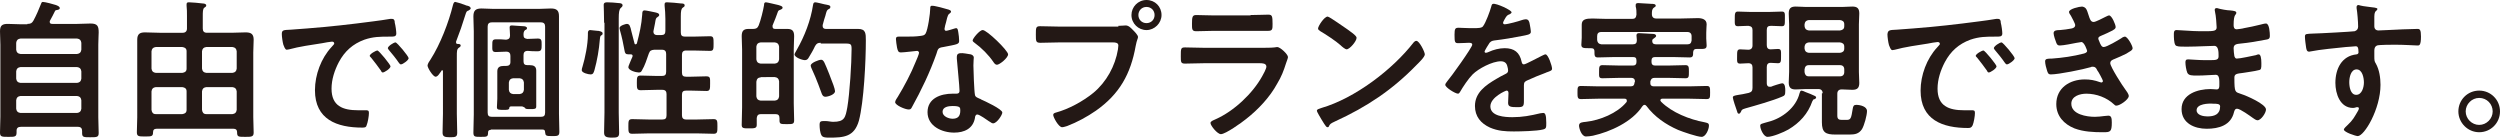
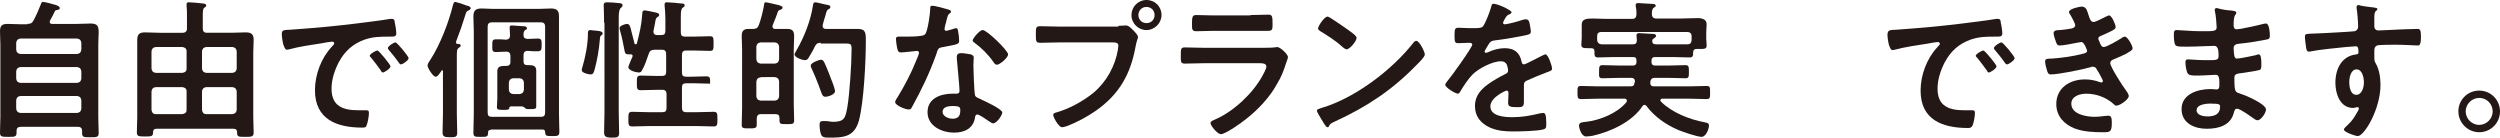
<svg xmlns="http://www.w3.org/2000/svg" version="1.1" id="レイヤー_1" x="0px" y="0px" viewBox="0 0 648.5 35.7" style="enable-background:new 0 0 648.5 35.7;" xml:space="preserve">
  <style type="text/css">
	.st0{fill:#231815;}
</style>
  <g>
    <g>
      <path class="st0" d="M7.1,6.2c0.9,0,1.2-0.2,1.6-0.9c0.8-1.5,1.3-2.7,1.9-4.2c0.1-0.3,0.2-0.6,0.5-0.6c0.6,0,2.8,0.6,3.4,0.8    c0.5,0.2,1,0.4,1,0.8c0,0.4-0.4,0.4-0.7,0.5c-0.3,0-0.5,0.1-0.6,0.4c-0.4,0.8-0.8,1.6-1.2,2.3c-0.1,0.1-0.1,0.2-0.1,0.4    c0,0.4,0.3,0.5,0.7,0.5h6.4c1.2,0,2.3-0.1,3.5-0.1c1.8,0,2.1,0.7,2.1,2.3c0,0.8-0.1,1.9-0.1,3.2v18.8c0,1.4,0.1,2.8,0.1,4.1    c0,1.1-0.5,1.1-2.2,1.1s-2.1,0-2.1-1.1V34c0-0.7-0.3-1.1-1.1-1.1H5.4c-0.7,0-1.1,0.3-1.1,1v0.5c0,1.1-0.5,1.1-2.1,1.1    c-1.7,0-2.2,0-2.2-1.1c0-1.4,0.1-2.8,0.1-4.1V11.6C0.1,10.4,0,9.2,0,8.1c0-1.5,0.6-1.9,2-1.9c1.2,0,2.3,0.1,3.5,0.1H7.1z M20,14    c0.7-0.1,1-0.4,1.1-1.1v-1.8c-0.1-0.7-0.4-1-1.1-1.1H5.3c-0.7,0.1-1,0.4-1.1,1.1v1.8c0.1,0.7,0.4,1,1.1,1.1H20z M4.2,20.4    c0.1,0.7,0.4,1,1.1,1.1H20c0.7-0.1,1-0.4,1.1-1.1v-1.9c-0.1-0.7-0.4-1-1.1-1.1H5.3c-0.7,0.1-1,0.4-1.1,1.1V20.4z M4.2,28.2    c0.1,0.7,0.4,1,1.1,1.1H20c0.7-0.1,1-0.4,1.1-1.1V26c-0.1-0.7-0.4-1-1.1-1.1H5.3c-0.7,0.1-1,0.4-1.1,1.1V28.2z" />
      <path class="st0" d="M47.4,8.5c0.7,0,1.1-0.4,1.1-1.1V4.1c0-0.9,0-1.8-0.1-2.6c0-0.1,0-0.3,0-0.4c0-0.5,0.3-0.5,0.7-0.5    c0.5,0,2.9,0.2,3.5,0.3c0.3,0,0.9,0.1,0.9,0.5c0,0.3-0.2,0.4-0.5,0.6c-0.4,0.3-0.4,1.1-0.4,2.3v3.1c0,0.7,0.3,1.1,1.1,1.1h6.3    c1.2,0,2.5-0.1,3.7-0.1c1.4,0,2.1,0.4,2.1,1.9c0,1.1-0.1,2.2-0.1,3.3v16.8c0,1.3,0.1,2.6,0.1,4c0,1.1-0.6,1.1-2.2,1.1    c-1.8,0-2.1,0-2.1-1.2c0-0.6-0.3-0.9-0.9-0.9h-20c-0.6,0-0.9,0.3-0.9,0.9c0,1.1-0.4,1.1-2.1,1.1c-1.6,0-2.1,0-2.1-1.1    c0-1.3,0.1-2.6,0.1-3.9V13.6c0-1.1,0-2.2,0-3.3c0-1.5,0.7-1.9,2-1.9c1.2,0,2.5,0.1,3.8,0.1H47.4z M48.4,13.3c0-0.7-0.4-1-1.1-1.1    h-6.9c-0.7,0.1-1,0.4-1.1,1.1v4.5c0.1,0.7,0.4,1,1.1,1.1h6.9c0.7-0.1,1.1-0.4,1.1-1.1V13.3z M48.4,23.7c0-0.7-0.4-1-1.1-1.1h-6.9    c-0.7,0.1-1,0.4-1.1,1.1v4.8c0.1,0.7,0.4,1.1,1.1,1.1h6.9c0.7-0.1,1.1-0.4,1.1-1.1V23.7z M60.3,18.9c0.7-0.1,1-0.4,1.1-1.1v-4.5    c-0.1-0.7-0.4-1-1.1-1.1h-6.8c-0.7,0.1-1,0.4-1.1,1.1v4.5c0.1,0.7,0.4,1,1.1,1.1H60.3z M52.4,28.5c0.1,0.7,0.4,1.1,1.1,1.1h6.8    c0.7-0.1,1-0.4,1.1-1.1v-4.8c-0.1-0.7-0.4-1-1.1-1.1h-6.8c-0.7,0.1-1,0.4-1.1,1.1V28.5z" />
      <path class="st0" d="M75.4,7.7c5.7-0.4,11.4-0.9,17-1.6c3-0.4,5.9-0.7,8.8-1.2c0.2,0,0.4,0,0.5,0c0.6,0,0.7,0.5,0.7,1    c0.2,0.7,0.4,2.2,0.4,2.8c0,0.9-0.8,0.8-1.8,0.8c-2.3,0-4.2,0-6.5,0.8c-3,1.1-5.1,3-6.6,5.8c-1.1,2.1-1.9,4.5-1.9,6.9    c0,4.5,2.9,5.6,6.9,5.6c0.7,0,1.5,0,1.9,0c0.6,0,0.9,0,0.9,0.7c0,0.8-0.3,2.5-0.6,3.2C95,33,94.7,33.1,94,33.1    c-6.6,0-12.3-2.1-12.3-9.7c0-4,1.6-8.3,4.3-11.2c0.4-0.5,0.7-0.7,0.7-0.9c0-0.4-0.3-0.5-0.6-0.5c-0.3,0-2.1,0.3-2.5,0.4    c-2.6,0.4-6.1,0.9-8.6,1.6c-0.2,0-0.4,0.1-0.6,0.1c-0.5,0-0.7-0.9-0.9-1.3c-0.2-0.7-0.4-2.1-0.4-2.8C73.1,7.7,73.7,7.8,75.4,7.7z     M101.3,17.2c0,0.6-1.6,1.6-2,1.6c-0.3,0-0.4-0.3-0.5-0.5c-0.8-1.1-1.6-2.2-2.5-3.3c-0.1-0.1-0.4-0.4-0.4-0.5c0-0.5,1.6-1.4,2-1.4    S101.3,16.8,101.3,17.2z M106,15.1c0,0.5-1.5,1.6-2,1.6c-0.3,0-0.4-0.3-0.6-0.5c-0.6-0.9-1.8-2.4-2.5-3.2    c-0.1-0.1-0.3-0.4-0.3-0.5c0-0.5,1.5-1.5,2-1.5C103,11,106,14.6,106,15.1z" />
      <path class="st0" d="M114.9,18.5c0-0.2-0.1-0.3-0.2-0.3c-0.1,0-0.2,0.1-0.2,0.2c-0.4,0.5-0.9,1.5-1.5,1.5c-0.7,0-2.1-2.3-2.1-2.9    c0-0.4,0.5-1.2,0.8-1.6c2.5-3.9,4.7-9.6,5.8-14.1c0.1-0.3,0.2-0.8,0.6-0.8c0.2,0,1.4,0.4,2.3,0.7c0.4,0.2,0.8,0.3,0.9,0.3    c0.4,0.1,0.8,0.3,0.8,0.7c0,0.2-0.4,0.4-0.5,0.5C121,2.9,121,3,120.7,3.9c-0.7,2.3-1.5,4.6-2.4,6.9c0,0.1,0,0.2,0,0.2    c0,0.3,0.2,0.4,0.4,0.4c0.3,0,0.8,0,0.8,0.4c0,0.3-0.3,0.5-0.5,0.6c-0.5,0.4-0.5,0.9-0.5,2.3v14.8c0,1.6,0.1,3.3,0.1,4.9    c0,1.1-0.4,1.2-1.9,1.2c-1.4,0-1.9-0.2-1.9-1.2c0-1.7,0.1-3.3,0.1-4.9V18.5z M127.3,33.7c-0.5,0-0.7,0.2-0.7,0.7    c0,1.1-0.3,1.1-1.9,1.1c-1.5,0-1.9,0-1.9-1.1c0-1.6,0.1-3.1,0.1-4.7V8.1c0-1.2-0.1-2.5-0.1-3.8c0-1.5,0.5-2.1,2.1-2.1    c1,0,2,0.1,3,0.1h12c1,0,2-0.1,3-0.1c1.5,0,2.1,0.5,2.1,2c0,1.3,0,2.5,0,3.8v21.5c0,1.6,0.1,3.2,0.1,4.7c0,1.1-0.5,1.1-1.9,1.1    c-1.6,0-1.7-0.1-1.8-1c0-0.5-0.2-0.7-0.7-0.7H127.3z M141.4,6.9c0-0.7-0.3-1.1-1.1-1.1h-12.7c-0.8,0-1.1,0.4-1.1,1.1v22.3    c0,0.8,0.3,1.1,1.1,1.1h12.7c0.8,0,1.1-0.3,1.1-1.1V6.9z M135.3,27.6h-2.7c-0.4,0-0.5,0.2-0.5,0.5c-0.1,0.4-0.5,0.4-1.5,0.4    c-1.2,0-1.7,0-1.7-0.7c0-0.7,0.1-1.4,0.1-2.2v-5.2c0-0.6,0-1.3,0-1.9c0-1.1,0.7-1.4,1.7-1.4h0.6c0.7,0,1.1-0.3,1.1-1v-1.6    c0-0.7-0.3-1.1-1.1-1.1c-0.9,0-1.8,0.1-2.7,0.1c-1,0-0.9-0.6-0.9-1.7c0-1.2,0-1.6,1-1.6c0.9,0,1.8,0,2.6,0.1c0.7-0.1,1-0.4,1-1.1    c0-0.4-0.1-1.6-0.1-2.1c0-0.4,0.2-0.5,0.6-0.5c0.5,0,2.3,0.2,3,0.2c0.3,0,0.9,0.1,0.9,0.5c0,0.3-0.2,0.4-0.5,0.5    c-0.4,0.4-0.4,0.8-0.4,1.3c0,0.7,0.3,0.9,1,1c0.9,0,1.8-0.1,2.7-0.1c1,0,1,0.5,1,1.6c0,1.1,0,1.7-1,1.7c-0.9,0-1.8,0-2.6-0.1    c-0.8,0-1.1,0.4-1.1,1.1v1.6c0,0.7,0.3,1,1,1h0.6c1,0,1.7,0.3,1.7,1.4c0,0.7,0,1.3,0,1.9v5.2c0,0.7,0,1.7,0,2.2    c0,0.7-0.4,0.7-1.6,0.7c-0.9,0-1.2,0-1.4-0.4C135.8,27.8,135.7,27.6,135.3,27.6z M134.8,24.4c0.7-0.1,1-0.4,1.1-1.1v-1.9    c-0.1-0.7-0.4-1-1.1-1.1h-1.7c-0.7,0.1-1,0.4-1.1,1.1v1.9c0.1,0.7,0.4,1,1.1,1.1H134.8z" />
-       <path class="st0" d="M156.1,9.1c-0.4,0.2-0.4,0.3-0.5,1.1c-0.2,2.6-0.7,5.5-1.4,8c-0.2,0.6-0.3,1.1-1,1.1c-0.6,0-2.3-0.4-2.3-1.1    c0-0.3,0.1-0.6,0.2-0.9c0.7-2.3,1.4-5.8,1.4-8.3V8.6c0-0.4,0.1-0.8,0.6-0.8c0.2,0,1.6,0.2,1.9,0.2c0.1,0,0.2,0,0.2,0    c0.4,0.1,1.1,0.2,1.1,0.6C156.4,8.9,156.2,9,156.1,9.1z M156.7,5.9c0-1.9-0.1-4.2-0.1-4.6c0-0.6,0.4-0.7,0.9-0.7    c0.7,0,2.3,0.1,3,0.2c0.4,0,1,0.1,1,0.6c0,0.3-0.3,0.5-0.5,0.7c-0.4,0.4-0.5,1.2-0.5,2.7v24.4c0,1.8,0.1,3.5,0.1,5.3    c0,1.1-0.5,1.2-1.9,1.2c-1.7,0-2-0.4-2-1.4c0-1.7,0.1-3.4,0.1-5.1V5.9z M172.9,24.4c0-0.7-0.3-1.1-1.1-1.1h-1.4    c-1.4,0-2.8,0.1-4.2,0.1c-1,0-1-0.5-1-1.9c0-1.4,0-1.9,1-1.9c1.4,0,2.7,0.1,4.1,0.1h1.4c0.8,0,1.1-0.3,1.1-1.1V14    c0-0.7-0.3-1.1-1.1-1.1h-2c-0.8,0.1-1.1,0.2-1.4,1c-0.5,1.4-1,3.1-1.8,4.4c-0.2,0.4-0.4,0.5-0.8,0.5c-0.7,0-2.7-0.5-2.7-1.4    c0-0.3,0.5-1.3,0.8-2.1c0.1-0.2,0.3-0.6,0.3-0.8c0-0.3-0.2-0.4-0.5-0.4c-0.2,0-0.4,0-0.6,0c-0.7,0-0.9-0.3-1-1    c-0.3-1.7-0.7-3.6-1.2-5.3c0-0.2-0.1-0.4-0.1-0.5c0-0.7,1.7-1.1,1.9-1.1c0.7,0,0.9,0.6,1.2,2c0.3,1,0.5,2.1,0.8,3.1    c0,0.1,0.1,0.2,0.3,0.2c0.1,0,0.2-0.1,0.3-0.2c0.7-2.7,1.2-4.8,1.4-7.6c0-0.4,0-1,0.6-1c0.4,0,2.2,0.4,2.7,0.5    c0.4,0.1,1.1,0.2,1.1,0.7c0,0.2-0.2,0.4-0.4,0.5c-0.5,0.3-0.5,0.5-0.7,1.7c-0.1,0.5-0.2,1.1-0.4,2v0.2c0,0.5,0.4,0.8,0.9,0.8h1.1    c0.8,0,1.1-0.3,1.1-1.1V4.9c0-1.2-0.1-2.5-0.2-3.4c0-0.1,0-0.3,0-0.4c0-0.5,0.3-0.5,0.7-0.5c0.5,0,3,0.2,3.6,0.3    c0.3,0,0.9,0,0.9,0.5c0,0.3-0.2,0.4-0.5,0.6c-0.4,0.3-0.5,0.9-0.5,2.3v4.1c0,0.8,0.3,1.1,1.1,1.1h2.1c1.5,0,2.9-0.1,4.4-0.1    c0.9,0,0.9,0.5,0.9,1.9c0,1.4,0,1.9-0.9,1.9c-1.4,0-2.9-0.1-4.4-0.1H178c-0.8,0-1.1,0.4-1.1,1.1v4.6c0,0.8,0.3,1.1,1.1,1.1h1.1    c1.4,0,2.8-0.1,4.1-0.1c1.1,0,1,0.5,1,1.9c0,1.3,0,1.9-0.9,1.9c-1.4,0-2.8-0.1-4.2-0.1H178c-0.8,0-1.1,0.3-1.1,1.1v5.3    c0,0.7,0.3,1.1,1.1,1.1h2.8c1.4,0,2.9-0.1,4.3-0.1c1,0,1,0.5,1,1.9s0,1.9-1,1.9c-1.4,0-2.8-0.1-4.3-0.1h-12.5    c-1.4,0-2.8,0.1-4.3,0.1c-1,0-1-0.5-1-1.9s0-1.9,1-1.9c1.4,0,2.8,0.1,4.3,0.1h3.5c0.8,0,1.1-0.3,1.1-1.1V24.4z" />
+       <path class="st0" d="M156.1,9.1c-0.4,0.2-0.4,0.3-0.5,1.1c-0.2,2.6-0.7,5.5-1.4,8c-0.2,0.6-0.3,1.1-1,1.1c-0.6,0-2.3-0.4-2.3-1.1    c0-0.3,0.1-0.6,0.2-0.9c0.7-2.3,1.4-5.8,1.4-8.3V8.6c0-0.4,0.1-0.8,0.6-0.8c0.2,0,1.6,0.2,1.9,0.2c0.1,0,0.2,0,0.2,0    c0.4,0.1,1.1,0.2,1.1,0.6C156.4,8.9,156.2,9,156.1,9.1z M156.7,5.9c0-1.9-0.1-4.2-0.1-4.6c0-0.6,0.4-0.7,0.9-0.7    c0.7,0,2.3,0.1,3,0.2c0.4,0,1,0.1,1,0.6c0,0.3-0.3,0.5-0.5,0.7c-0.4,0.4-0.5,1.2-0.5,2.7v24.4c0,1.8,0.1,3.5,0.1,5.3    c0,1.1-0.5,1.2-1.9,1.2c-1.7,0-2-0.4-2-1.4c0-1.7,0.1-3.4,0.1-5.1V5.9z M172.9,24.4c0-0.7-0.3-1.1-1.1-1.1h-1.4    c-1.4,0-2.8,0.1-4.2,0.1c-1,0-1-0.5-1-1.9c0-1.4,0-1.9,1-1.9c1.4,0,2.7,0.1,4.1,0.1h1.4c0.8,0,1.1-0.3,1.1-1.1V14    c0-0.7-0.3-1.1-1.1-1.1h-2c-0.8,0.1-1.1,0.2-1.4,1c-0.5,1.4-1,3.1-1.8,4.4c-0.2,0.4-0.4,0.5-0.8,0.5c-0.7,0-2.7-0.5-2.7-1.4    c0-0.3,0.5-1.3,0.8-2.1c0.1-0.2,0.3-0.6,0.3-0.8c0-0.3-0.2-0.4-0.5-0.4c-0.2,0-0.4,0-0.6,0c-0.7,0-0.9-0.3-1-1    c-0.3-1.7-0.7-3.6-1.2-5.3c0-0.2-0.1-0.4-0.1-0.5c0-0.7,1.7-1.1,1.9-1.1c0.7,0,0.9,0.6,1.2,2c0.3,1,0.5,2.1,0.8,3.1    c0,0.1,0.1,0.2,0.3,0.2c0.1,0,0.2-0.1,0.3-0.2c0.7-2.7,1.2-4.8,1.4-7.6c0-0.4,0-1,0.6-1c0.4,0,2.2,0.4,2.7,0.5    c0.4,0.1,1.1,0.2,1.1,0.7c0,0.2-0.2,0.4-0.4,0.5c-0.5,0.3-0.5,0.5-0.7,1.7c-0.1,0.5-0.2,1.1-0.4,2v0.2c0,0.5,0.4,0.8,0.9,0.8h1.1    c0.8,0,1.1-0.3,1.1-1.1V4.9c0-1.2-0.1-2.5-0.2-3.4c0-0.1,0-0.3,0-0.4c0-0.5,0.3-0.5,0.7-0.5c0.5,0,3,0.2,3.6,0.3    c0.3,0,0.9,0,0.9,0.5c0,0.3-0.2,0.4-0.5,0.6c-0.4,0.3-0.5,0.9-0.5,2.3v4.1c0,0.8,0.3,1.1,1.1,1.1h2.1c1.5,0,2.9-0.1,4.4-0.1    c0.9,0,0.9,0.5,0.9,1.9c0,1.4,0,1.9-0.9,1.9c-1.4,0-2.9-0.1-4.4-0.1H178c-0.8,0-1.1,0.4-1.1,1.1v4.6c0,0.8,0.3,1.1,1.1,1.1h1.1    c1.4,0,2.8-0.1,4.1-0.1c1.1,0,1,0.5,1,1.9c-1.4,0-2.8-0.1-4.2-0.1H178c-0.8,0-1.1,0.3-1.1,1.1v5.3    c0,0.7,0.3,1.1,1.1,1.1h2.8c1.4,0,2.9-0.1,4.3-0.1c1,0,1,0.5,1,1.9s0,1.9-1,1.9c-1.4,0-2.8-0.1-4.3-0.1h-12.5    c-1.4,0-2.8,0.1-4.3,0.1c-1,0-1-0.5-1-1.9s0-1.9,1-1.9c1.4,0,2.8,0.1,4.3,0.1h3.5c0.8,0,1.1-0.3,1.1-1.1V24.4z" />
      <path class="st0" d="M198.7,0.6c0.3,0,2.7,0.6,3.2,0.7c0.6,0.2,1.1,0.3,1.1,0.7c0,0.3-0.3,0.4-0.5,0.5c-0.3,0.1-0.6,0.2-0.7,0.5    c-0.4,1.2-0.9,2.4-1.4,3.6c0,0.1,0,0.2,0,0.3c0,0.5,0.3,0.6,0.7,0.6h0.5c0.9,0,1.8,0,2.6,0c1.4,0,1.8,0.6,1.8,1.9    c0,1.1-0.1,2.2-0.1,3.4v14c0,1.4,0.1,2.9,0.1,4.4c0,1-0.4,1-1.9,1c-1.6,0-1.9,0-1.9-1v-0.5c0-0.8-0.3-1.1-1.1-1.1h-3.7    c-0.7,0-1,0.3-1.1,1c0,0.6,0,1.2,0,1.8c0,0.9-0.6,0.9-2,0.9c-1.4,0-1.9,0-1.9-0.9c0-1.5,0.1-3,0.1-4.5V12.8c0-1.1-0.1-2.2-0.1-3.4    c0-1.3,0.4-1.9,1.8-1.9h1.2c0.7,0,1.1-0.2,1.4-0.9c0.5-1.2,1.2-4,1.4-5.3C198.2,1,198.2,0.6,198.7,0.6z M201,16.5    c0.7-0.1,1-0.4,1.1-1.1v-3.3c-0.1-0.7-0.4-1-1.1-1.1h-3.7c-0.7,0.1-1,0.4-1.1,1.1v3.3c0.1,0.7,0.4,1,1.1,1.1H201z M197.3,20.1    c-0.7,0-1,0.4-1.1,1.1V25c0.1,0.7,0.4,1,1.1,1.1h3.7c0.7-0.1,1-0.4,1.1-1.1v-3.9c-0.1-0.7-0.4-1-1.1-1.1H197.3z M212.9,11.1    c-0.8,0-1.1,0.2-1.5,0.9c-0.4,0.9-1.1,2.1-1.6,2.9c-0.2,0.4-0.5,0.7-1,0.7c-0.7,0-2.7-0.7-2.7-1.5c0-0.2,0.5-1,0.6-1.2    c2-3.5,3.6-7.6,4.2-11.6c0.1-0.4,0.1-0.7,0.6-0.7c0.3,0,1.9,0.4,2.3,0.5c0.9,0.2,1.6,0.2,1.6,0.7c0,0.4-0.3,0.5-0.5,0.6    c-0.4,0.2-0.5,0.5-0.8,1.7c-0.2,0.5-0.4,1.3-0.7,2.4c0,0.1,0,0.2,0,0.3c0,0.5,0.4,0.7,0.8,0.7h5.2c1.1,0,2.1,0,3.2,0    c2,0,2,1.2,2,3c0,5.3-0.5,15.9-1.8,20.8c-1.2,4.2-3.9,4.4-7.7,4.4c-0.7,0-1.7,0-2-0.6c-0.4-0.7-0.5-1.9-0.5-2.8    c0-0.6,0.2-0.9,0.9-0.9c0.2,0,0.5,0,0.7,0c0.5,0,1.4,0.2,1.9,0.2c3,0,3.2-1.1,3.7-3.8c0.6-3.5,1.1-11.4,1.1-15.1    c0-1.6-0.3-1.4-3-1.4H212.9z M214.1,25.1c-0.5,0-0.7-0.3-0.9-0.7c-0.4-1-1.2-3.5-2.7-6.7c-0.1-0.2-0.2-0.5-0.2-0.7    c0-0.7,2.1-1.5,2.7-1.5c0.7,0,0.9,0.8,2.1,3.7c0.1,0.2,0.2,0.5,0.3,0.8c0.5,1.2,1.2,3.1,1.2,3.6C216.7,24.5,214.8,25.1,214.1,25.1    z" />
      <path class="st0" d="M246.1,2.5c0.2,0.1,0.6,0.2,0.6,0.5s-0.3,0.4-0.6,0.7c-0.3,0.3-0.6,1.6-0.7,2.1C245.3,6,245,7.3,245,7.5    c0,0.3,0.2,0.5,0.4,0.5c0.3,0,1.9-0.5,2.2-0.6c0.1,0,0.3-0.1,0.4-0.1c0.5,0,0.5,0.7,0.6,1.2c0.1,0.5,0.2,1.5,0.2,2.1    c0,0.9-0.5,0.9-4.1,1.6c-1.4,0.2-1.4,0.5-1.8,1.8c-1.7,4.8-3.9,9.4-6.4,13.9c-0.2,0.4-0.4,0.5-0.8,0.5c-0.9,0-3.5-1.1-3.5-1.9    c0-0.4,0.5-1.1,0.7-1.4c1.6-2.6,3.5-6.2,4.6-9c0.2-0.4,0.9-2.1,0.9-2.4c0-0.2-0.2-0.5-0.5-0.5c-0.3,0-3.3,0.4-4.2,0.4    c-0.7,0-0.8-0.4-1-1.2c-0.1-0.5-0.3-1.9-0.3-2.3c0-0.5,0.3-0.6,0.7-0.6h1.8c1.3,0,2.7,0,4-0.2c0.5-0.1,0.9-0.1,1.2-0.6    c0.6-1,1.2-5.3,1.2-6.5c0-0.3,0-0.7,0.4-0.7C242.3,1.4,245.5,2.3,246.1,2.5z M251.8,14.1c0.4,0.1,0.8,0.4,0.8,0.8    c0,0.1-0.1,1.2-0.1,2.1c0,1.1,0.2,6.7,0.4,7.6c0.1,0.6,0.6,0.7,1.2,1c0.1,0,0.3,0.1,0.4,0.2c0.9,0.4,5.5,2.5,5.5,3.4    c0,0.6-1.4,2.8-2.4,2.8c-0.4,0-0.7-0.4-1-0.5c-0.6-0.4-2.5-1.8-3.1-1.8c-0.4,0-0.6,0.5-0.6,0.9c-0.5,2.8-2.8,3.8-5.4,3.8    c-3.2,0-6.9-1.7-6.9-5.3c0-3.6,3.4-4.8,6.5-4.8h1c0.5,0,0.8-0.2,0.8-0.7c0-1.2-0.6-6.9-0.7-8.4c0-0.2,0-0.4,0-0.5    c0-0.6,0.4-0.9,0.9-0.9C249.7,13.7,251.1,14,251.8,14.1z M244.5,29c0,1.2,1.6,1.8,2.6,1.8c1.4,0,2-0.7,2-2.1c0-0.8,0-1.2-2-1.2    C246.1,27.5,244.5,27.7,244.5,29z M261.5,14.1c0,0.9-2.2,2.7-2.9,2.7c-0.4,0-0.7-0.4-0.9-0.7c-1.2-1.8-3.1-3.7-4.9-5    c-0.2-0.1-0.5-0.4-0.5-0.6c0-0.5,1.8-2.7,2.6-2.7C255.9,7.7,261.5,13.1,261.5,14.1z" />
      <path class="st0" d="M290.1,6.7c0.7,0,1.6-0.1,1.9-0.1c0.8,0,1.4,0.7,1.9,1.2c0.4,0.4,1.3,1.3,1.3,1.8c0,0.4-0.3,0.7-0.6,2.3    c-1.3,7.3-4.2,12.5-10.3,16.8c-2.3,1.6-4.9,3-7.5,4c-0.4,0.1-0.9,0.3-1.3,0.3c-0.9,0-2.3-2.6-2.3-3.2c0-0.4,0.4-0.5,0.7-0.6    c3.3-0.9,7-2.9,9.7-5.1c3.4-2.8,5.7-7,6.4-11.3c0-0.3,0.1-0.7,0.1-1c0-0.7-0.7-0.8-1.4-0.8h-13.9c-1.6,0-3.2,0.1-4.9,0.1    c-1.2,0-1.2-0.4-1.2-2.1c0-1.8,0-2.2,1.1-2.2c1.7,0,3.4,0.1,5,0.1H290.1z M301.3,3.9c0,2.1-1.8,3.9-3.9,3.9s-3.9-1.7-3.9-3.9    c0-2.1,1.7-3.9,3.9-3.9S301.3,1.7,301.3,3.9z M295.3,3.9c0,1.2,0.9,2.1,2.1,2.1c1.2,0,2.1-0.9,2.1-2.1c0-1.2-0.9-2.1-2.1-2.1    C296.2,1.8,295.3,2.7,295.3,3.9z" />
      <path class="st0" d="M327.1,12.4c0.9,0,2.7,0,3.5-0.1c0.2,0,0.5-0.1,0.7-0.1c0.8,0,2.8,1.9,2.8,2.6c0,0.3-0.3,1-0.5,1.6    c-0.6,1.9-1.2,3.5-2.3,5.3c-1.9,3.5-4.9,6.7-8.1,9.2c-1.1,0.9-5.3,3.9-6.5,3.9c-0.9,0-2.7-2.2-2.7-2.9c0-0.5,1-0.8,1.4-1    c4.7-2.1,9.5-6.6,12-11.1c0.3-0.5,1.1-2,1.1-2.5c0-0.9-1.1-0.9-1.7-0.9h-14.5c-1.6,0-3.3,0.1-4.9,0.1c-1.1,0-1.1-0.4-1.1-1.9    c0-2,0-2.3,1.1-2.3c1.6,0,3.3,0.1,5,0.1H327.1z M324.4,3.9c1.6,0,3.6-0.1,4.6-0.1c1,0,1.1,0.4,1.1,2.4c0,1.3,0,1.8-1.1,1.8    C327.5,8,326,8,324.4,8h-9.5c-1.5,0-3,0.1-4.6,0.1c-1.1,0-1.1-0.5-1.1-1.9c0-1.8,0.1-2.3,1.1-2.3c1.1,0,3.1,0.1,4.6,0.1H324.4z" />
      <path class="st0" d="M369.6,14.1c0,0.7-1.6,2.2-2.1,2.7c-6.3,6.5-12.9,10.9-21.2,14.7c-1.3,0.6-1.3,0.7-1.6,1.3    c-0.1,0.2-0.2,0.2-0.4,0.2c-0.4,0-1.2-1.6-1.5-2c-0.2-0.4-1.2-1.9-1.2-2.3c0-0.4,0.7-0.5,1.2-0.7c8.6-2.5,18.4-9.9,23.9-17    c0.2-0.2,0.4-0.4,0.7-0.4C368.2,10.6,369.6,13.5,369.6,14.1z M349.5,7.6c0.5,0.4,2.4,1.6,2.4,2.2c0,0.9-1.8,3-2.6,3    c-0.3,0-1.1-0.6-1.6-1.1c-1.1-1-3.8-2.8-5.2-3.6c-0.3-0.2-0.6-0.4-0.6-0.7c0-0.6,1.6-3.1,2.5-3.1C345,4.4,348.7,7.1,349.5,7.6z" />
      <path class="st0" d="M392.1,3.2c0,0.2-0.3,0.4-0.5,0.5c-0.6,0.2-0.8,0.4-1.3,1.3c-0.1,0.2-0.4,0.7-0.4,0.9c0,0.3,0.2,0.4,0.4,0.4    c0.8,0,3.7-0.8,4.5-1.1c0.3-0.1,0.7-0.2,1-0.2c0.7,0,0.9,0.6,1,1.2c0.1,0.5,0.3,1.6,0.3,2.1c0,0.7-1.2,0.8-2.1,1    c-2.5,0.5-4.9,0.9-7.4,1.2c-0.6,0.1-0.8,0.2-1.2,0.6c-0.2,0.3-1.3,2-1.3,2.3c0,0.2,0.2,0.3,0.3,0.3c0.2,0,0.5-0.1,0.7-0.2    c1.3-0.6,2.8-1,4.2-1c2.5,0,3.9,1.1,4.4,3.5c0.1,0.4,0.2,0.7,0.6,0.7c0.5,0,3.9-1.9,4.6-2.2c0.3-0.1,0.7-0.4,1-0.4    c0.7,0,1.7,3,1.7,3.7c0,0.5-0.4,0.6-1.2,0.9c-0.2,0.1-0.4,0.1-0.5,0.2c-1.6,0.6-3.1,1.2-4.6,1.9c-0.7,0.3-1,0.5-1,1.3v0.5    c0,1.2,0,2.4,0,3.6c0,1.4-0.2,1.6-1.7,1.6c-1.7,0-2.4-0.1-2.4-1.1c0-0.9,0.1-1.7,0.1-2.5c0-0.4-0.1-0.7-0.5-0.7    c-0.2,0-4.2,1.7-4.2,4.1c0,2.6,3.8,2.8,5.7,2.8c2.6,0,4.7-0.4,7.2-1c0.2,0,0.5-0.1,0.8-0.1c0.5,0,0.8,0.4,0.8,2.6    c0,1.2,0,1.5-0.9,1.7c-1.5,0.4-5.8,0.5-7.5,0.5c-2.2,0-4.1-0.1-6.2-1c-2.4-1.1-3.9-2.9-3.9-5.6c0-3.5,2.8-5.4,5.5-7    c0.8-0.5,1.6-0.9,2.4-1.3c0.4-0.2,0.7-0.4,0.7-0.9c0-0.3-0.1-0.8-0.2-1.1c-0.2-0.9-0.8-1.3-1.7-1.3c-2.2,0-5.8,1.9-7.3,3.4    c-1.1,1.1-2.5,3.2-3.3,4.6c-0.1,0.2-0.3,0.4-0.5,0.4c-0.7,0-3.3-1.6-3.3-2.3c0-0.3,0.3-0.6,0.5-0.9c0.9-1,6.5-8.8,6.5-9.5    c0-0.4-0.3-0.5-0.9-0.5c-0.6,0-1.5,0.1-2.7,0.1c-0.9,0-1-0.2-1-2.2c0-1.6,0.2-1.8,1.1-1.8c0.7,0,1.7,0.1,2.8,0.1h1.1    c1,0,2.1,0,2.4-0.5c0.7-0.9,1.8-3.9,2.1-5c0.1-0.4,0.2-0.8,0.5-0.8C388.1,0.8,392.1,2.6,392.1,3.2z" />
      <path class="st0" d="M412.7,12.5h-0.4c-1.5,0-2.1,0-2.1-0.9c0-0.6,0.1-1.2,0.1-1.8V8.6c0-0.9,0-1.8,0-2.2c0-1.4,1.1-1.6,2.8-1.6    c1,0,2.3,0.1,3.7,0.1h6.6c0.7,0,1-0.3,1.1-1.1c0-0.7,0-1.5-0.2-2.1c0-0.1,0-0.2,0-0.4c0-0.5,0.4-0.5,0.7-0.5    c0.8,0,2.6,0.2,3.4,0.2c0.4,0,1.1,0,1.1,0.5c0,0.2-0.2,0.3-0.5,0.5c-0.5,0.4-0.5,0.9-0.5,1.7c0,0.7,0.4,1.1,1.1,1.1h6.5    c1.4,0,2.9-0.1,4.3-0.1c1.1,0,2.3,0.3,2.3,1.6c0,0.4-0.1,1.3-0.1,2.2V10c0,0.5,0.1,1.2,0.1,1.8c0,0.9-0.5,0.9-1.9,0.9h-0.7    c-0.6,0-0.8,0.2-0.9,0.8c0,0.9,0,1.4-0.9,1.4c-1.4,0-2.8-0.1-4.2-0.1h-4.8c-0.6,0-0.9,0.3-0.9,0.9v0.4c0,0.6,0.3,0.9,0.9,0.9h3.6    c1.4,0,2.9-0.1,4.3-0.1c0.9,0,0.9,0.5,0.9,1.7c0,1.3,0,1.7-0.9,1.7c-1.4,0-2.8-0.1-4.3-0.1h-3.7c-0.6,0-0.9,0.2-1.1,0.9    c0,0.1,0,0.2,0,0.3v0.2c0,0.6,0.4,0.8,0.9,0.8h9.2c1.5,0,3-0.1,4.5-0.1c0.9,0,0.9,0.4,0.9,1.7c0,1.3,0,1.7-0.9,1.7    c-1.5,0-3-0.1-4.5-0.1h-7c-0.2,0-0.5,0.1-0.5,0.4c0,0.2,0.1,0.2,0.2,0.4c2.8,2.8,7.4,4.6,11.2,5.3c0.8,0.2,1.2,0.2,1.2,0.9    c0,0.9-0.8,2.9-1.9,2.9s-4.9-1.3-6.1-1.8c-3.2-1.4-6.1-3.4-8.2-6.2c-0.2-0.2-0.3-0.3-0.5-0.3c-0.3,0-0.4,0.2-0.6,0.4    c-2.6,4-8.3,6.6-12.8,7.6c-0.4,0.1-1.4,0.2-1.8,0.2c-1.2,0-1.8-2.2-1.8-2.8c0-0.9,0.9-0.9,1.8-1c3.6-0.4,8.1-2.2,10.5-5.1    c0.1-0.1,0.1-0.2,0.1-0.4c0-0.4-0.3-0.5-0.6-0.5h-6.8c-1.5,0-3,0.1-4.5,0.1c-0.9,0-0.9-0.5-0.9-1.7c0-1.3,0-1.7,0.9-1.7    c1.5,0,3,0.1,4.5,0.1h8.3c0.7,0,1-0.2,1.1-0.9c0-0.1,0-0.2,0.1-0.3V21c0-0.5-0.4-0.8-0.9-0.8h-3.2c-1.4,0-2.8,0.1-4.3,0.1    c-1,0-0.9-0.4-0.9-1.7c0-1.2,0-1.7,0.9-1.7c1.4,0,2.9,0.1,4.3,0.1h3.6c0.6,0,0.9-0.3,0.9-0.9v-0.4c0-0.7-0.3-0.9-0.9-0.9h-4.9    c-1.4,0-2.8,0.1-4.2,0.1c-0.9,0-0.9-0.5-0.9-1.6C413.6,12.8,413.4,12.5,412.7,12.5z M428.6,10.6v0.2c0.1,0.6,0.5,0.7,1.1,0.7h4.6    c1.1,0,2.3,0,3.4,0c0.7,0,1-0.3,1.1-1c0-0.2,0-0.3,0-0.4V9.4c0-0.7-0.4-1.1-1.1-1.1h-22.3c-0.8,0-1.1,0.4-1.1,1.1v0.4    c0,0.2,0,0.4,0,0.6c0.1,0.7,0.4,1,1.1,1.1c1.1,0,2.2,0,3.4,0h4.7c0.8,0,1.1-0.3,1.1-1.1c0-0.4-0.1-0.9-0.1-1.2    c0-0.5,0.3-0.6,0.7-0.6c0.6,0,3.2,0.2,3.7,0.2c0.3,0,0.7,0.2,0.7,0.5c0,0.3-0.3,0.4-0.5,0.6c-0.2,0.2-0.4,0.2-0.5,0.5L428.6,10.6z    " />
-       <path class="st0" d="M458.3,11.7c0,0.7,0.3,1.1,1,1.1c0.2,0,1.8-0.1,1.9-0.1c0.9,0,0.8,0.5,0.8,1.9c0,1.3,0,1.8-0.8,1.8    c-0.1,0-1.8-0.1-1.9-0.1c-0.7,0-1,0.4-1,1.1v4.2c0,0.5,0.2,0.9,0.7,0.9c0.1,0,0.2,0,0.4,0c0.4-0.2,2.6-0.9,2.9-0.9    c0.8,0,0.8,1.4,0.8,1.9c0,1.1-0.1,1.3-0.9,1.6c-2.3,1-6.9,2.3-9.4,3c-1,0.3-1,0.4-1.2,0.9c-0.1,0.2-0.3,0.5-0.5,0.5    c-0.4,0-0.4-0.3-0.6-0.9c-0.2-0.5-1-2.9-1-3.3s0.3-0.5,1.5-0.7c0.6-0.1,1.4-0.2,2.6-0.5c0.7-0.2,1-0.5,1-1.3v-5.3    c0-0.7-0.3-1.1-1.1-1.1c-0.2,0-2,0.1-2.1,0.1c-0.9,0-0.8-0.5-0.8-1.8c0-1.4,0-1.9,0.8-1.9c0.7,0,1.4,0.1,2.1,0.1    c0.7,0,1.1-0.4,1.1-1.1v-4c0-0.7-0.3-1-1.1-1.1c-0.7,0-2.1,0.1-2.7,0.1c-0.9,0-0.8-0.6-0.8-1.9c0-1.3,0-1.9,0.8-1.9    c0.9,0,2.2,0.1,3.4,0.1h4.6c1.2,0,2.5-0.1,3.4-0.1c0.9,0,0.8,0.5,0.8,1.9c0,1.5,0,1.9-0.8,1.9c-0.6,0-2.1-0.1-2.8-0.1    c-0.8,0-1.1,0.3-1.1,1.1V11.7z M470.1,26.3c-1.1,3.2-3.3,5.6-6.2,7.3c-1.2,0.7-4.1,1.9-5.4,1.9c-1,0-1.9-2-1.9-2.9    c0-0.5,0.4-0.5,2.1-1c3.6-0.9,7.2-3.7,8.1-7.4c0.1-0.3,0.2-0.7,0.5-0.7c0.2,0,0.7,0.2,1.1,0.4c0.8,0.3,1.6,0.6,2.4,1    c0.2,0.1,0.3,0.2,0.3,0.4c0,0.3-0.5,0.5-0.7,0.5C470.3,26,470.2,26.1,470.1,26.3z M472.8,24.2c0-0.7-0.4-1.1-1.1-1.1h-3.3    c-0.9,0-1.7,0.1-2.6,0.1c-1.2,0-1.8-0.4-1.8-1.8c0-0.9,0.1-1.9,0.1-2.8V6.3c0-0.9-0.1-1.9-0.1-2.8c0-1.3,0.5-1.8,1.8-1.8    c0.9,0,1.8,0.1,2.6,0.1h9.5c0.9,0,1.7-0.1,2.6-0.1c1.3,0,1.8,0.5,1.8,1.8c0,0.9-0.1,1.9-0.1,2.8v12.4c0,0.9,0.1,1.9,0.1,2.8    c0,1.3-0.5,1.8-1.8,1.8c-0.9,0-1.8-0.1-2.6-0.1h-0.2c-0.7,0-1.1,0.4-1.1,1.1V30c0,0.9,0.4,1.1,1.2,1.1h1.2c1.1,0,1.2-0.4,1.6-2.9    c0.1-0.7,0.3-1,0.9-1c1,0,2.8,0.4,2.8,1.6c0,1.1-0.7,3.7-1.3,4.7c-0.8,1.2-1.8,1.4-3.2,1.4h-3.7c-2.5,0-3.5-0.5-3.5-3.2    c0-0.6,0-1.2,0-1.9V24.2z M477.3,7.9c0.7-0.1,1.1-0.4,1.1-1.1V6.3c0-0.7-0.4-1-1.1-1.1h-8.1c-0.7,0.1-1,0.4-1.1,1.1v0.5    c0.1,0.7,0.4,1,1.1,1.1H477.3z M469.2,11c-0.7,0.1-1,0.4-1.1,1.1v0.5c0.1,0.7,0.4,1,1.1,1.1h8.1c0.7-0.1,1.1-0.4,1.1-1.1v-0.5    c0-0.7-0.4-1-1.1-1.1H469.2z M469.2,16.9c-0.7,0-1,0.4-1.1,1.1v0.7c0.1,0.7,0.4,1.1,1.1,1.1h8.1c0.7,0,1.1-0.4,1.1-1.1V18    c0-0.7-0.4-1.1-1.1-1.1H469.2z" />
      <path class="st0" d="M492,7.7c5.7-0.4,11.4-0.9,17-1.6c3-0.4,5.9-0.7,8.8-1.2c0.2,0,0.4,0,0.5,0c0.6,0,0.7,0.5,0.7,1    c0.2,0.7,0.4,2.2,0.4,2.8c0,0.9-0.8,0.8-1.8,0.8c-2.3,0-4.2,0-6.5,0.8c-3,1.1-5.1,3-6.6,5.8c-1.1,2.1-1.9,4.5-1.9,6.9    c0,4.5,2.9,5.6,6.9,5.6c0.7,0,1.5,0,1.9,0c0.6,0,0.9,0,0.9,0.7c0,0.8-0.3,2.5-0.6,3.2c-0.3,0.6-0.6,0.7-1.2,0.7    c-6.6,0-12.3-2.1-12.3-9.7c0-4,1.6-8.3,4.3-11.2c0.4-0.5,0.7-0.7,0.7-0.9c0-0.4-0.3-0.5-0.6-0.5c-0.3,0-2.1,0.3-2.5,0.4    c-2.6,0.4-6.1,0.9-8.6,1.6c-0.2,0-0.4,0.1-0.6,0.1c-0.5,0-0.7-0.9-0.9-1.3c-0.2-0.7-0.4-2.1-0.4-2.8C489.7,7.7,490.3,7.8,492,7.7z     M517.9,17.2c0,0.6-1.6,1.6-2,1.6c-0.3,0-0.4-0.3-0.5-0.5c-0.8-1.1-1.6-2.2-2.5-3.3c-0.1-0.1-0.4-0.4-0.4-0.5c0-0.5,1.6-1.4,2-1.4    S517.9,16.8,517.9,17.2z M522.6,15.1c0,0.5-1.5,1.6-2,1.6c-0.3,0-0.4-0.3-0.6-0.5c-0.6-0.9-1.8-2.4-2.5-3.2    c-0.1-0.1-0.3-0.4-0.3-0.5c0-0.5,1.5-1.5,2-1.5C519.6,11,522.6,14.6,522.6,15.1z" />
      <path class="st0" d="M541.8,4c0.3,0.9,0.5,1.7,1.3,1.7c0.5,0,2.4-1,3-1.3c0.3-0.1,0.7-0.4,1-0.4c0.7,0,1.7,2.4,1.7,3    c0,0.5-0.5,0.7-0.8,0.9c-0.9,0.5-1.9,0.9-2.8,1.3c-0.4,0.2-0.9,0.3-0.9,0.8c0,0.2,0.1,0.4,0.2,0.6c0.4,1.1,0.7,1.6,1.2,1.6    c0.8,0,3.8-1.8,4.6-2.3c0.2-0.2,0.7-0.4,0.9-0.4c0.7,0,2,2.4,2,3s-0.9,0.9-1.6,1.4c-1,0.5-2.1,1-3.1,1.4c-0.5,0.2-1.1,0.4-1.1,1.1    c0,0.9,3.2,5.9,3.9,6.8c0.3,0.4,0.9,1.2,0.9,1.7c0,0.9-2.3,2.5-3.2,2.5c-0.3,0-0.4-0.1-0.6-0.3c-1.9-1.8-4.6-2.8-7.2-2.8    c-1.6,0-3.9,0.6-3.9,2.6c0,2.8,4,3.4,6.1,3.4c0.8,0,1.6-0.1,2.4-0.2c0.3,0,0.8-0.1,1.1-0.1c0.8,0,0.9,0.7,0.9,1.8    c0,2.4-0.4,2.5-2.2,2.5c-2.5,0-5.1-0.1-7.5-1c-2.7-1.1-4.7-3.2-4.7-6.3c0-4.2,3.5-6.4,7.4-6.4c1.4,0,2.5,0.2,3.9,0.7    c0.1,0,0.3,0.1,0.4,0.1c0.2,0,0.4-0.2,0.4-0.4s-1.2-2.5-1.5-2.8c-0.2-0.5-0.5-0.9-1.1-0.9c-0.2,0-0.4,0-0.5,0.1    c-2,0.6-8.4,1.9-10.4,1.9c-0.7,0-0.8-0.4-1-1c-0.2-0.6-0.5-1.7-0.5-2.4c0-0.7,0.7-0.7,1.7-0.7c2.8-0.2,5.6-0.6,8.3-1.3    c0.4-0.1,0.9-0.3,0.9-0.7c0-0.1-0.7-2.3-1.5-2.3c-0.2,0-0.9,0.2-1.2,0.2c-1,0.2-3.5,0.7-4.4,0.7c-0.5,0-0.7-0.2-0.9-0.7    c-0.2-0.5-0.7-1.9-0.7-2.5c0-0.8,1-0.8,1.6-0.8c1.3-0.1,1.8-0.2,3-0.4c0.5-0.1,1-0.3,1-0.9c0-0.4-0.9-2-1.1-2.4    c-0.2-0.3-0.5-0.7-0.5-1c0-0.8,2.7-1.4,3.4-1.4C541.2,1.9,541.3,2.5,541.8,4z" />
      <path class="st0" d="M578.5,2.7c1,0.1,1.6,0.2,1.6,0.6c0,0.7-0.7,0.1-0.7,3.2c0,0.5,0.1,1.1,0.8,1.1c0.2,0,1.7-0.2,1.9-0.3    c1.2-0.2,3-0.6,4.2-0.9c0.4-0.1,1.1-0.3,1.5-0.3c0.9,0,1,2.5,1,3.2c0,0.8-0.4,0.9-1.1,1c-2,0.4-4.4,0.8-6.5,1    c-0.8,0.1-1.8,0.1-1.8,1.2c0,0.5,0.1,1.6,0.2,2.1c0.1,0.2,0.2,0.6,0.6,0.6c0.9,0,4-0.7,5-0.9c0.2-0.1,0.5-0.2,0.7-0.2    c0.5,0,0.7,0.9,0.7,2.3c0,1.3,0,1.7-0.7,1.8c-1.1,0.3-2.9,0.5-4,0.7c-1.5,0.2-2.3,0.2-2.3,1.2c0,4.1,0.2,3.7,1.8,4.3    c1.3,0.4,6.4,2.6,6.4,4c0,0.9-1.3,2.8-2.2,2.8c-0.4,0-0.9-0.4-1.2-0.6c-0.7-0.5-3.3-2.4-4.1-2.4c-0.6,0-0.7,0.6-0.8,0.9    c-0.8,3.4-3.9,4.3-7.1,4.3c-3.1,0-6.5-1.4-6.5-5.1c0-3.9,4.2-5.2,7.5-5.2c0.5,0,1.4,0.1,1.6,0.1c0.7,0,0.7-0.7,0.7-1.1    c0-1.2,0.1-2.7-0.9-2.7c-0.8,0-3,0.2-4.7,0.2c-1.6,0-2.3,0-2.7-0.7c-0.3-0.7-0.5-2-0.5-2.7c0-0.5,0.1-0.8,0.7-0.8    c0.5,0,2.7,0.2,4.1,0.2h1.8c1.4,0,2-0.1,2-1c0-1.1,0-2.7-1.1-2.7c-1.4,0-4.5,0.2-6.6,0.2h-1.2c-1.1,0-2,0-2.3-0.4    c-0.4-0.6-0.4-2.1-0.4-2.8c0-0.5,0-1.1,0.7-1.1c0.8,0,4.1,0.3,6,0.3c3.4,0,4.4,0.1,4.4-1c0-0.6-0.2-3.2-0.4-3.9    c0-0.2-0.1-0.4-0.1-0.6c0-0.4,0.2-0.5,0.6-0.5C576,2.4,577.8,2.7,578.5,2.7z M569.8,28.6c0,1.3,1.8,1.6,2.8,1.6    c1.8,0,3.3-0.5,3.3-2.6c0-0.7-0.9-0.7-1.8-0.7C572.9,26.8,569.8,26.9,569.8,28.6z" />
      <path class="st0" d="M614.6,1.8c0.9,0.1,2.1,0.2,2.1,0.5c0,0.2-0.1,0.3-0.2,0.4c-0.3,0.2-0.6,0.5-0.6,1.6c0,0.8,0,1.7,0,2.5    c0,0.7,0.4,1.1,1.1,1.1c0.3,0,1.8-0.1,2.3-0.1c1.9-0.1,6.1-0.3,7.8-0.3c0.6,0,0.9,0.2,0.9,2c0,2.4-0.5,2.3-0.9,2.3    c-0.5,0-3.5-0.2-5.7-0.2c-0.7,0-4.3,0-4.8,0.2c-0.5,0.2-0.7,0.7-0.7,1.3v1.4c0,1.1,0,1.4,0.4,2c0.9,1.6,1.2,3.7,1.2,5.5    c0,6.3-4.2,13.3-5.9,13.3c-0.5,0-3.6-1-3.6-1.7c0-0.3,0.7-0.9,0.9-1.1c1.5-1.4,1.8-2.1,2.8-3.8c0.1-0.2,0.2-0.4,0.2-0.6    c0-0.1-0.1-0.3-0.3-0.3c-0.1,0-0.2,0-0.3,0c-0.3,0.1-0.6,0.2-0.9,0.2c-3.4,0-4.6-3.7-4.6-6.5c0-3.6,1.6-7,5.5-7.4    c0.2,0,0.5-0.2,0.5-0.5c0-1.4-0.3-1.6-0.7-1.6c-0.3,0-2.1,0.2-2.6,0.2c-2,0.2-7.1,0.7-8.9,1.1c-0.2,0-0.4,0.1-0.6,0.1    c-0.6,0-0.7-0.5-0.8-1.1c-0.1-0.7-0.3-2.1-0.3-2.8c0-0.8,0.4-0.7,2.3-0.8c1.1,0,10.2-0.5,10.6-0.6c0.6-0.2,0.9-0.6,0.9-1.2    c0-1.2-0.2-3.7-0.4-4.8c0-0.1,0-0.2,0-0.3c0-0.3,0.2-0.5,0.5-0.5C612.4,1.5,613.6,1.7,614.6,1.8z M609.4,21.3    c0,1.2,0.3,3.3,1.8,3.3s2-2,2-3.2s-0.4-3.4-1.9-3.4C609.8,18,609.4,20.1,609.4,21.3z" />
      <path class="st0" d="M648.5,28.9c0,3-2.4,5.4-5.4,5.4c-3,0-5.4-2.5-5.4-5.4c0-3,2.4-5.4,5.4-5.4S648.5,25.9,648.5,28.9z     M639.6,28.9c0,1.9,1.6,3.5,3.5,3.5c1.9,0,3.5-1.6,3.5-3.5c0-1.9-1.5-3.5-3.5-3.5C641.2,25.4,639.6,27,639.6,28.9z" />
    </g>
  </g>
</svg>